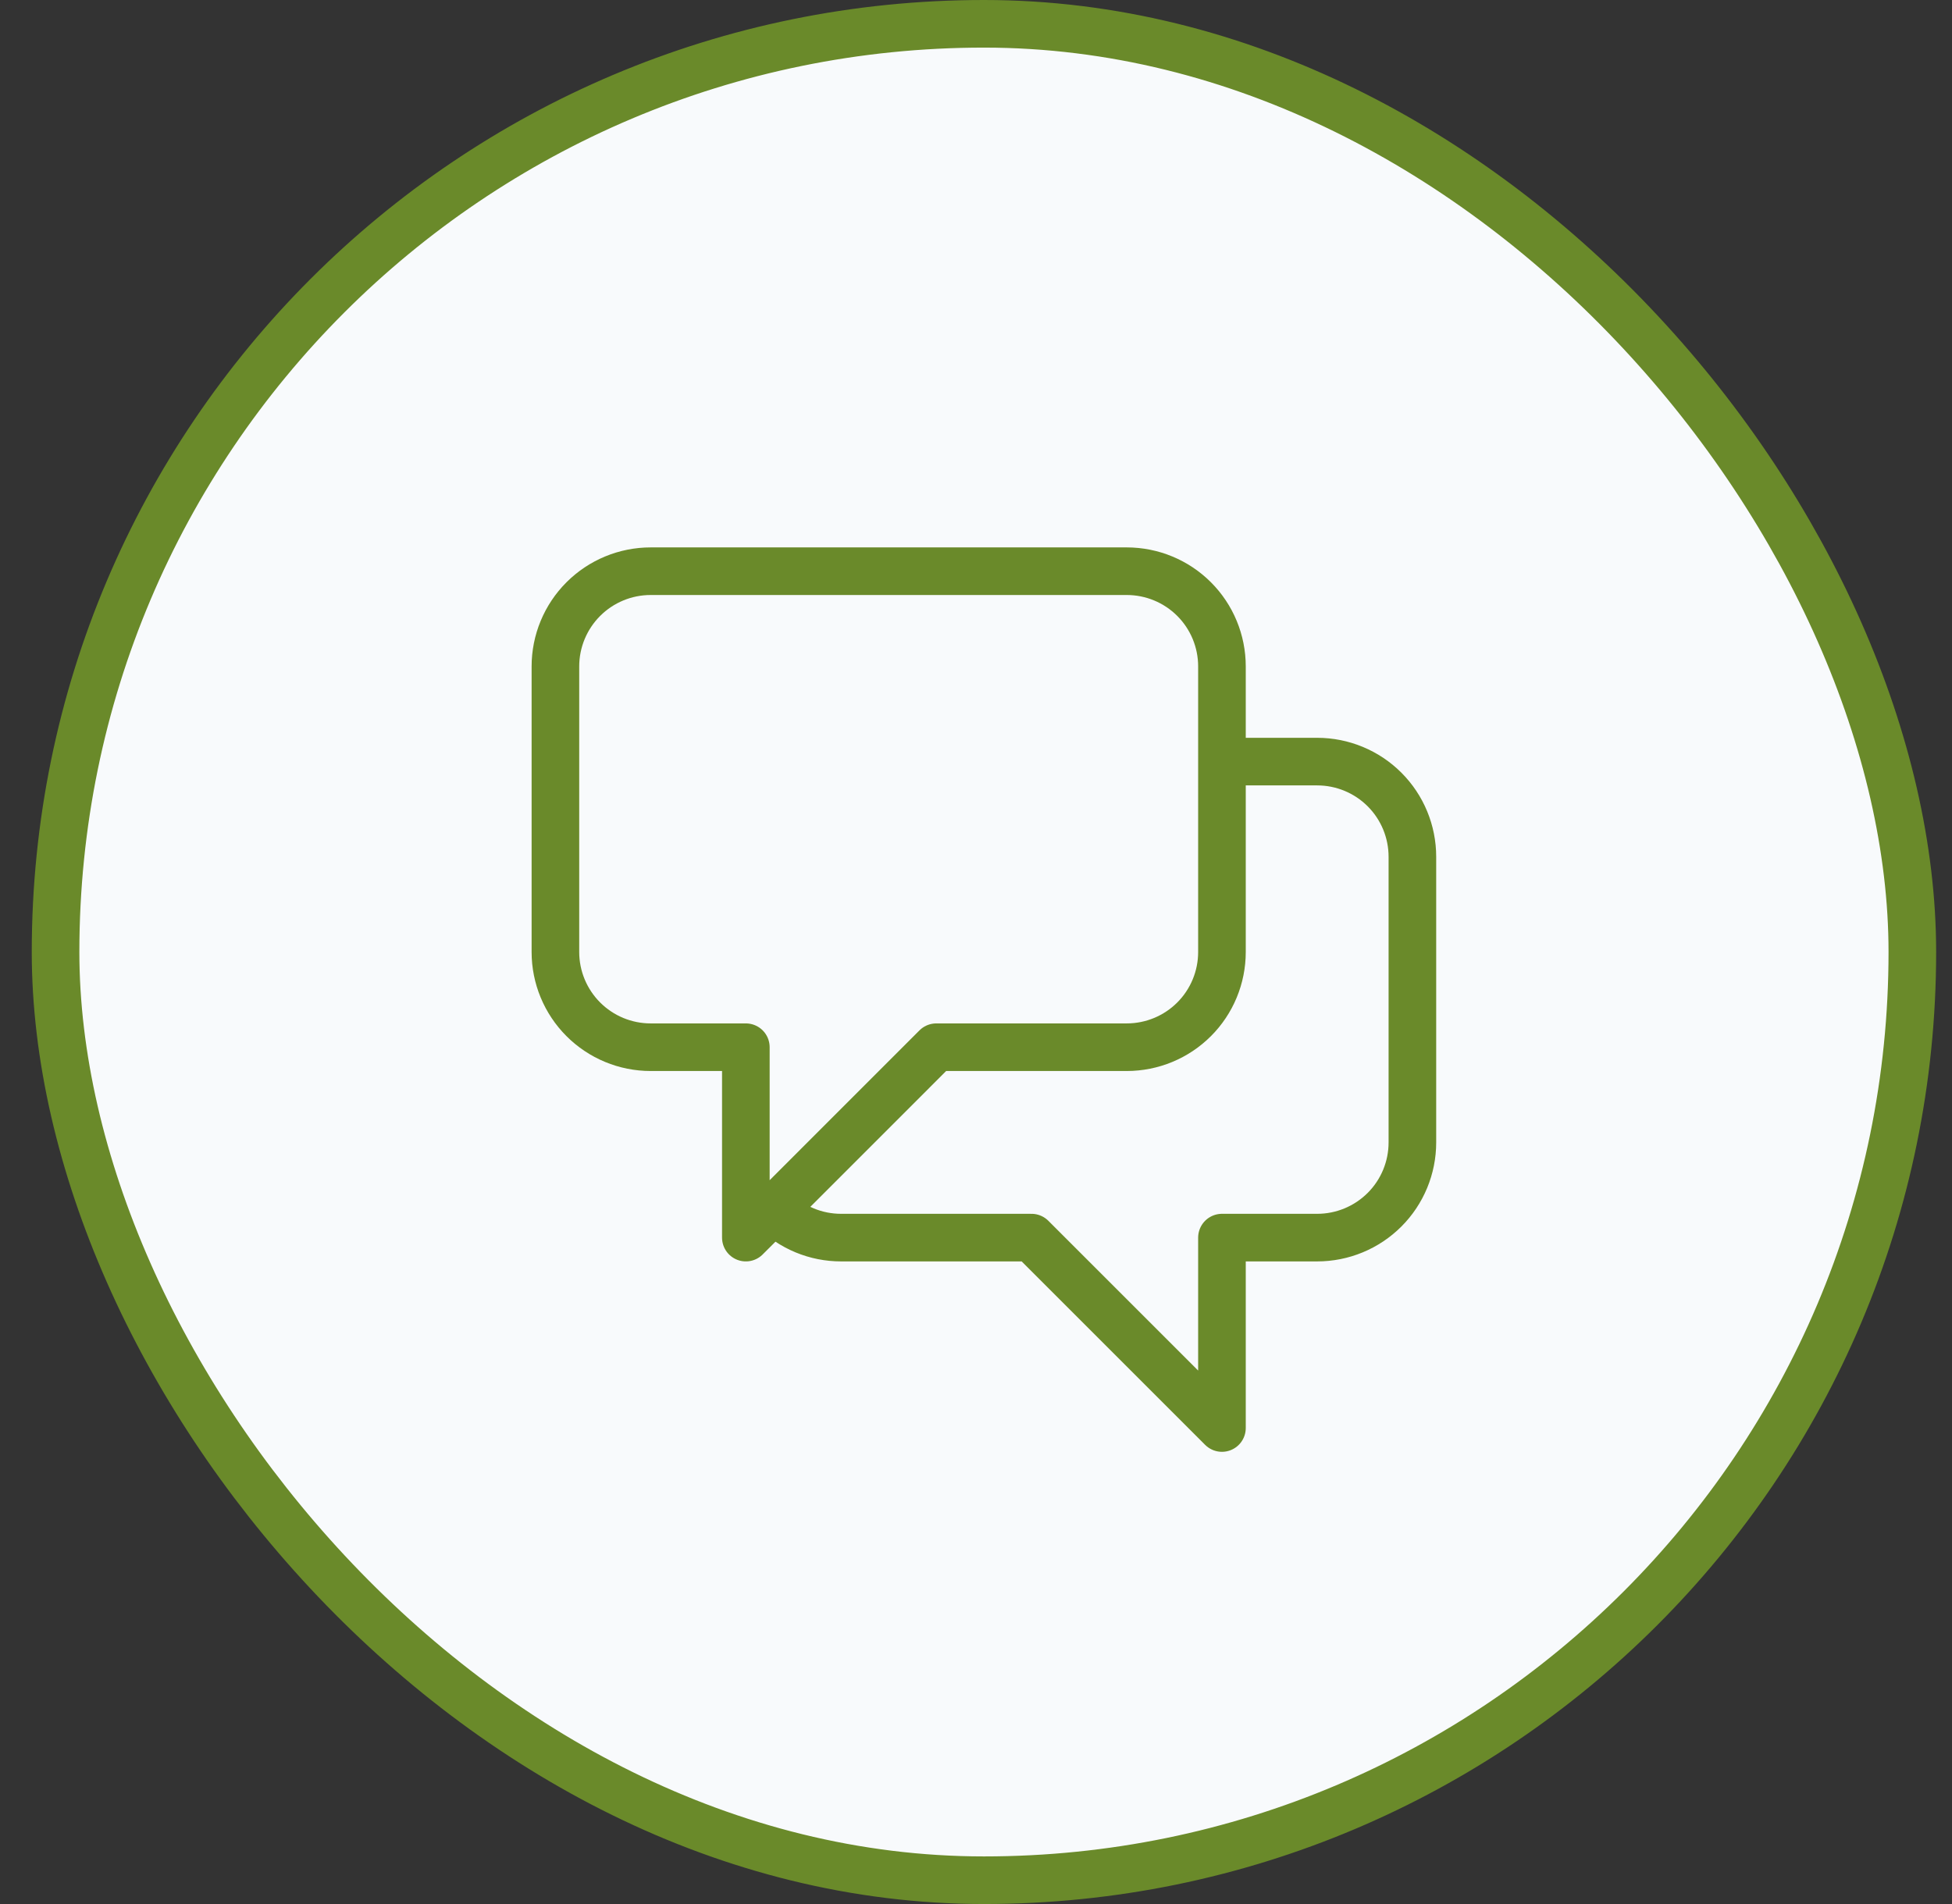
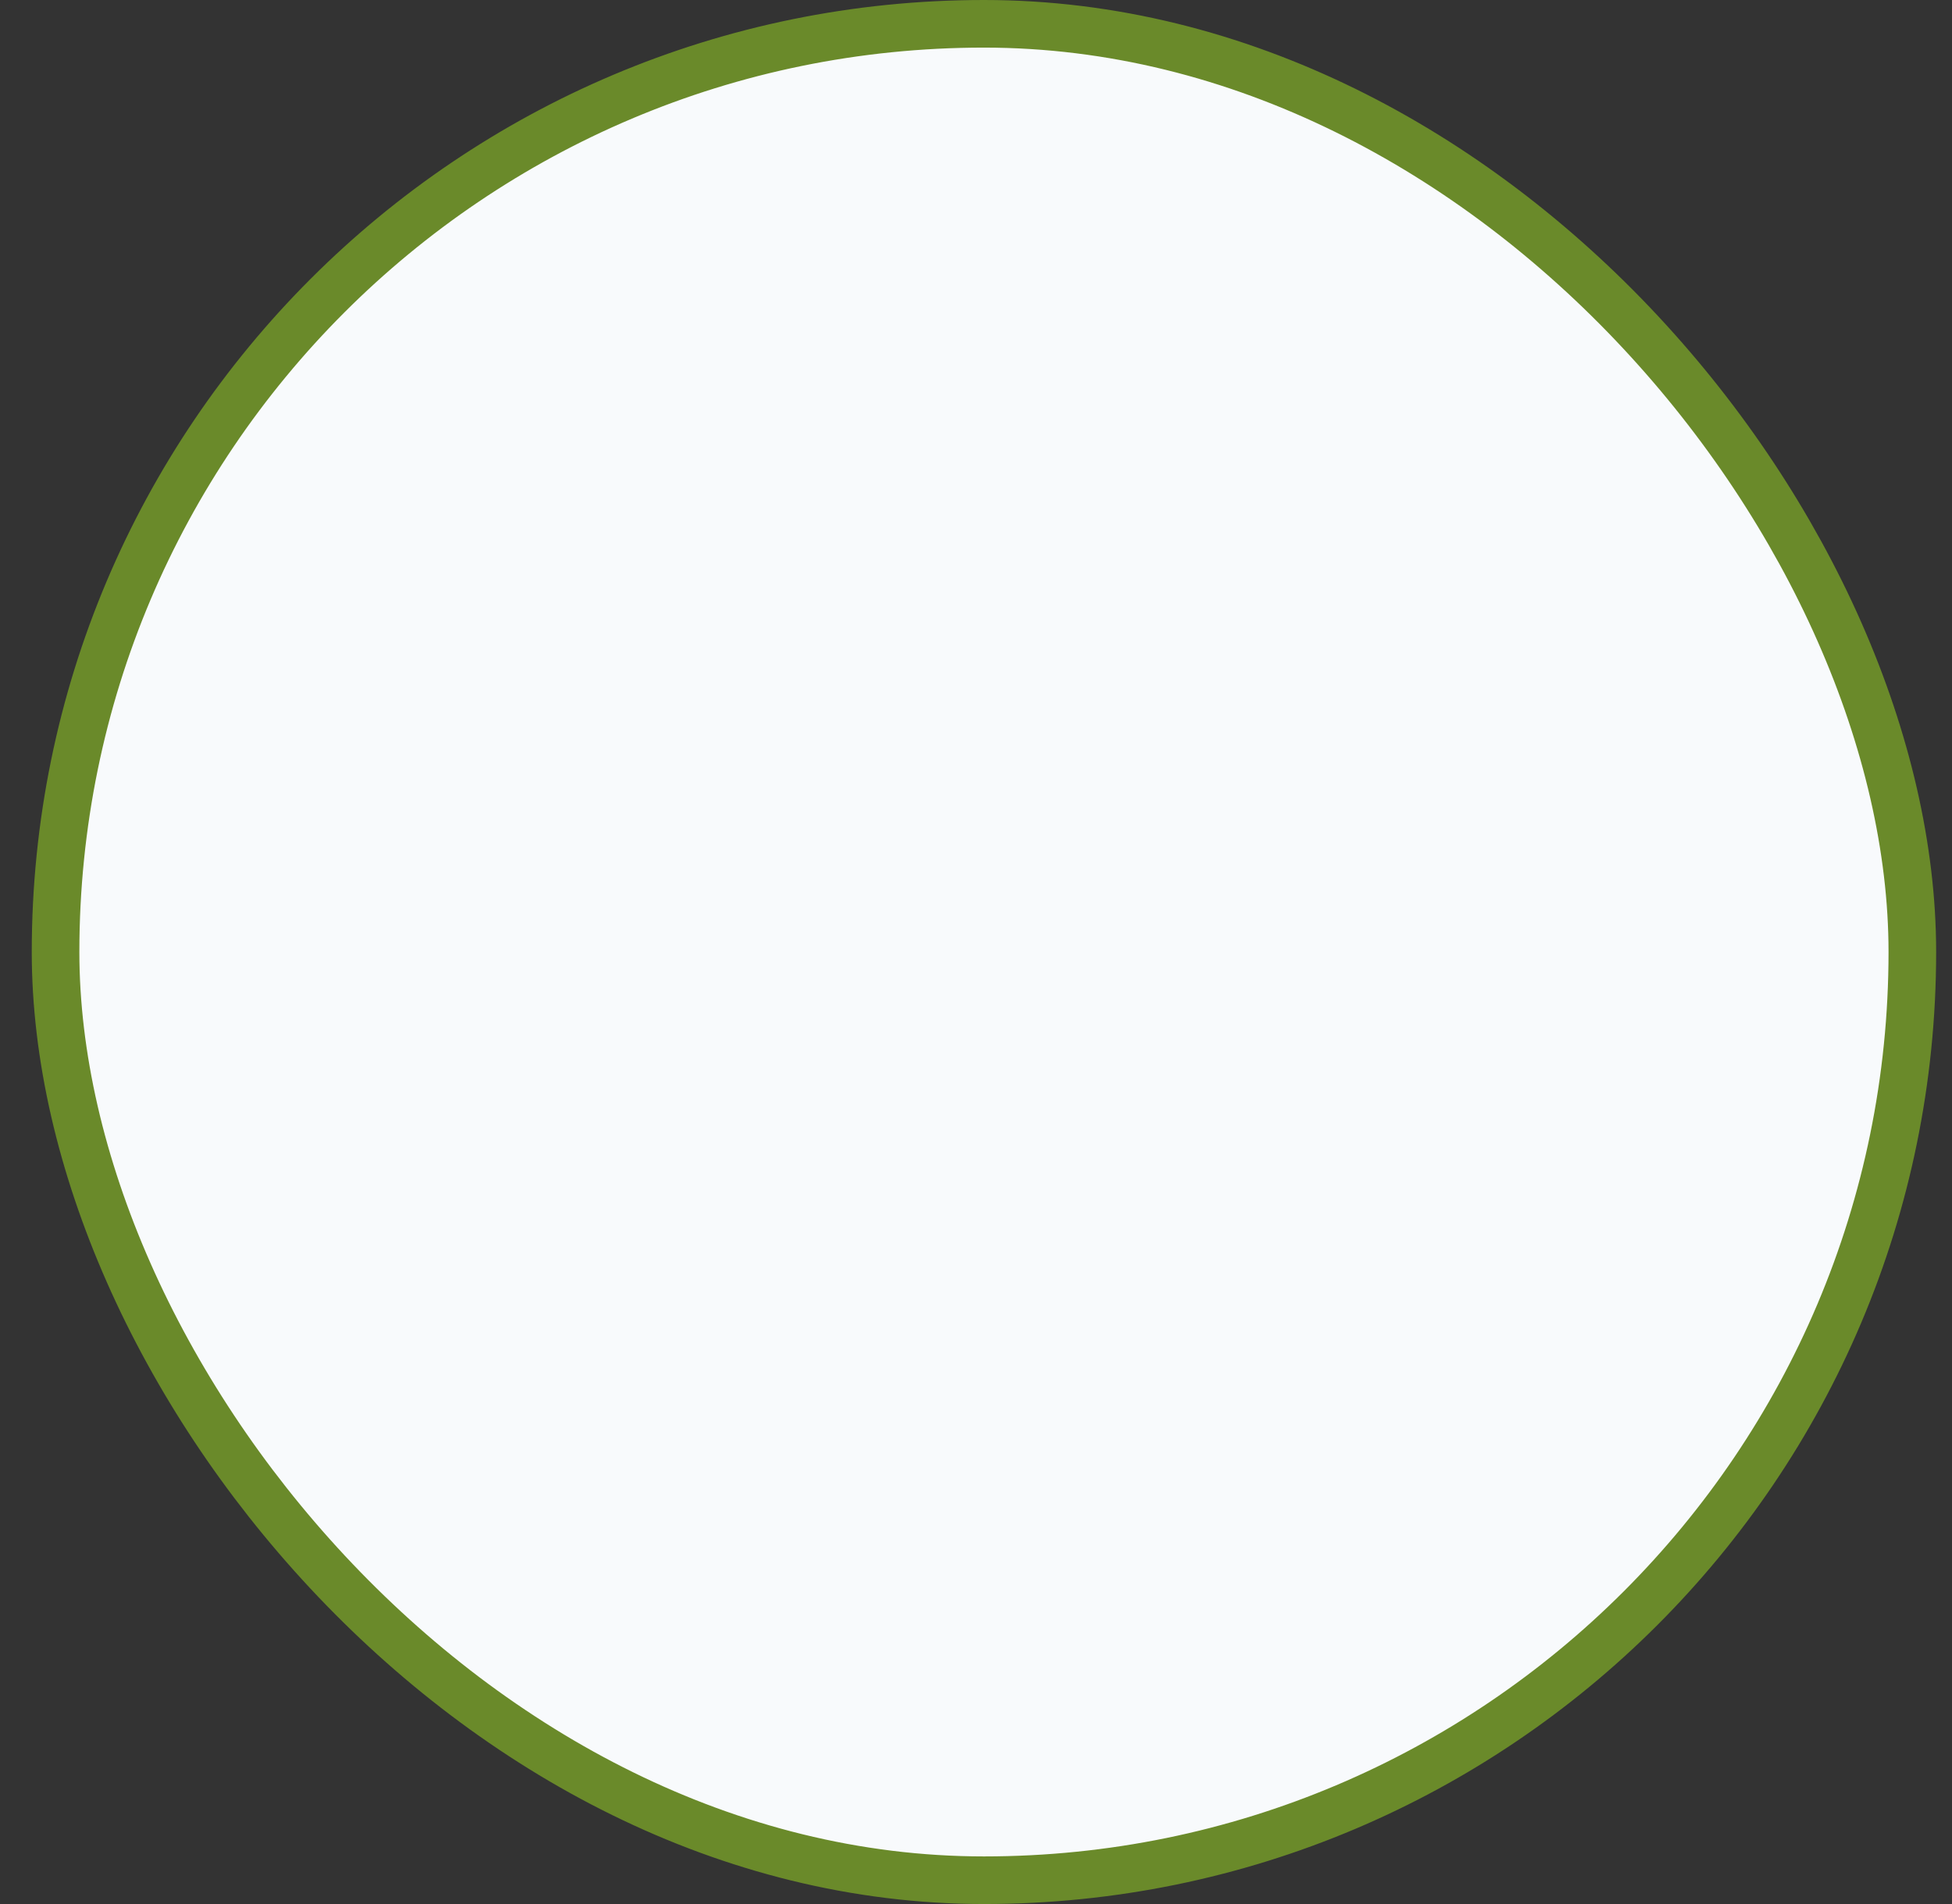
<svg xmlns="http://www.w3.org/2000/svg" width="41" height="40" viewBox="0 0 41 40" fill="none">
  <rect x="0" y="0" width="41" height="40" fill="#333333" stroke="none" />
  <rect x="1.167" y="0.5" width="39" height="39" rx="19.5" fill="#F8FAFC" />
  <rect x="1.167" y="0.5" width="39" height="39" rx="19.5" stroke="#6A8A2A" />
-   <path d="M25.666 16H27.666C28.197 16 28.706 16.211 29.081 16.586C29.456 16.961 29.666 17.47 29.666 18V24C29.666 24.53 29.456 25.039 29.081 25.414C28.706 25.789 28.197 26 27.666 26H25.666V30L21.666 26H17.666C17.404 26 17.144 25.949 16.901 25.848C16.658 25.747 16.438 25.6 16.253 25.414M16.253 25.414L19.666 22H23.666C24.197 22 24.706 21.789 25.081 21.414C25.456 21.039 25.666 20.53 25.666 20V14C25.666 13.47 25.456 12.961 25.081 12.586C24.706 12.211 24.197 12 23.666 12H13.666C13.136 12 12.627 12.211 12.252 12.586C11.877 12.961 11.666 13.47 11.666 14V20C11.666 20.53 11.877 21.039 12.252 21.414C12.627 21.789 13.136 22 13.666 22H15.666V26L16.253 25.414Z" stroke="#6A8A2A" stroke-linecap="round" stroke-linejoin="round" />
</svg>